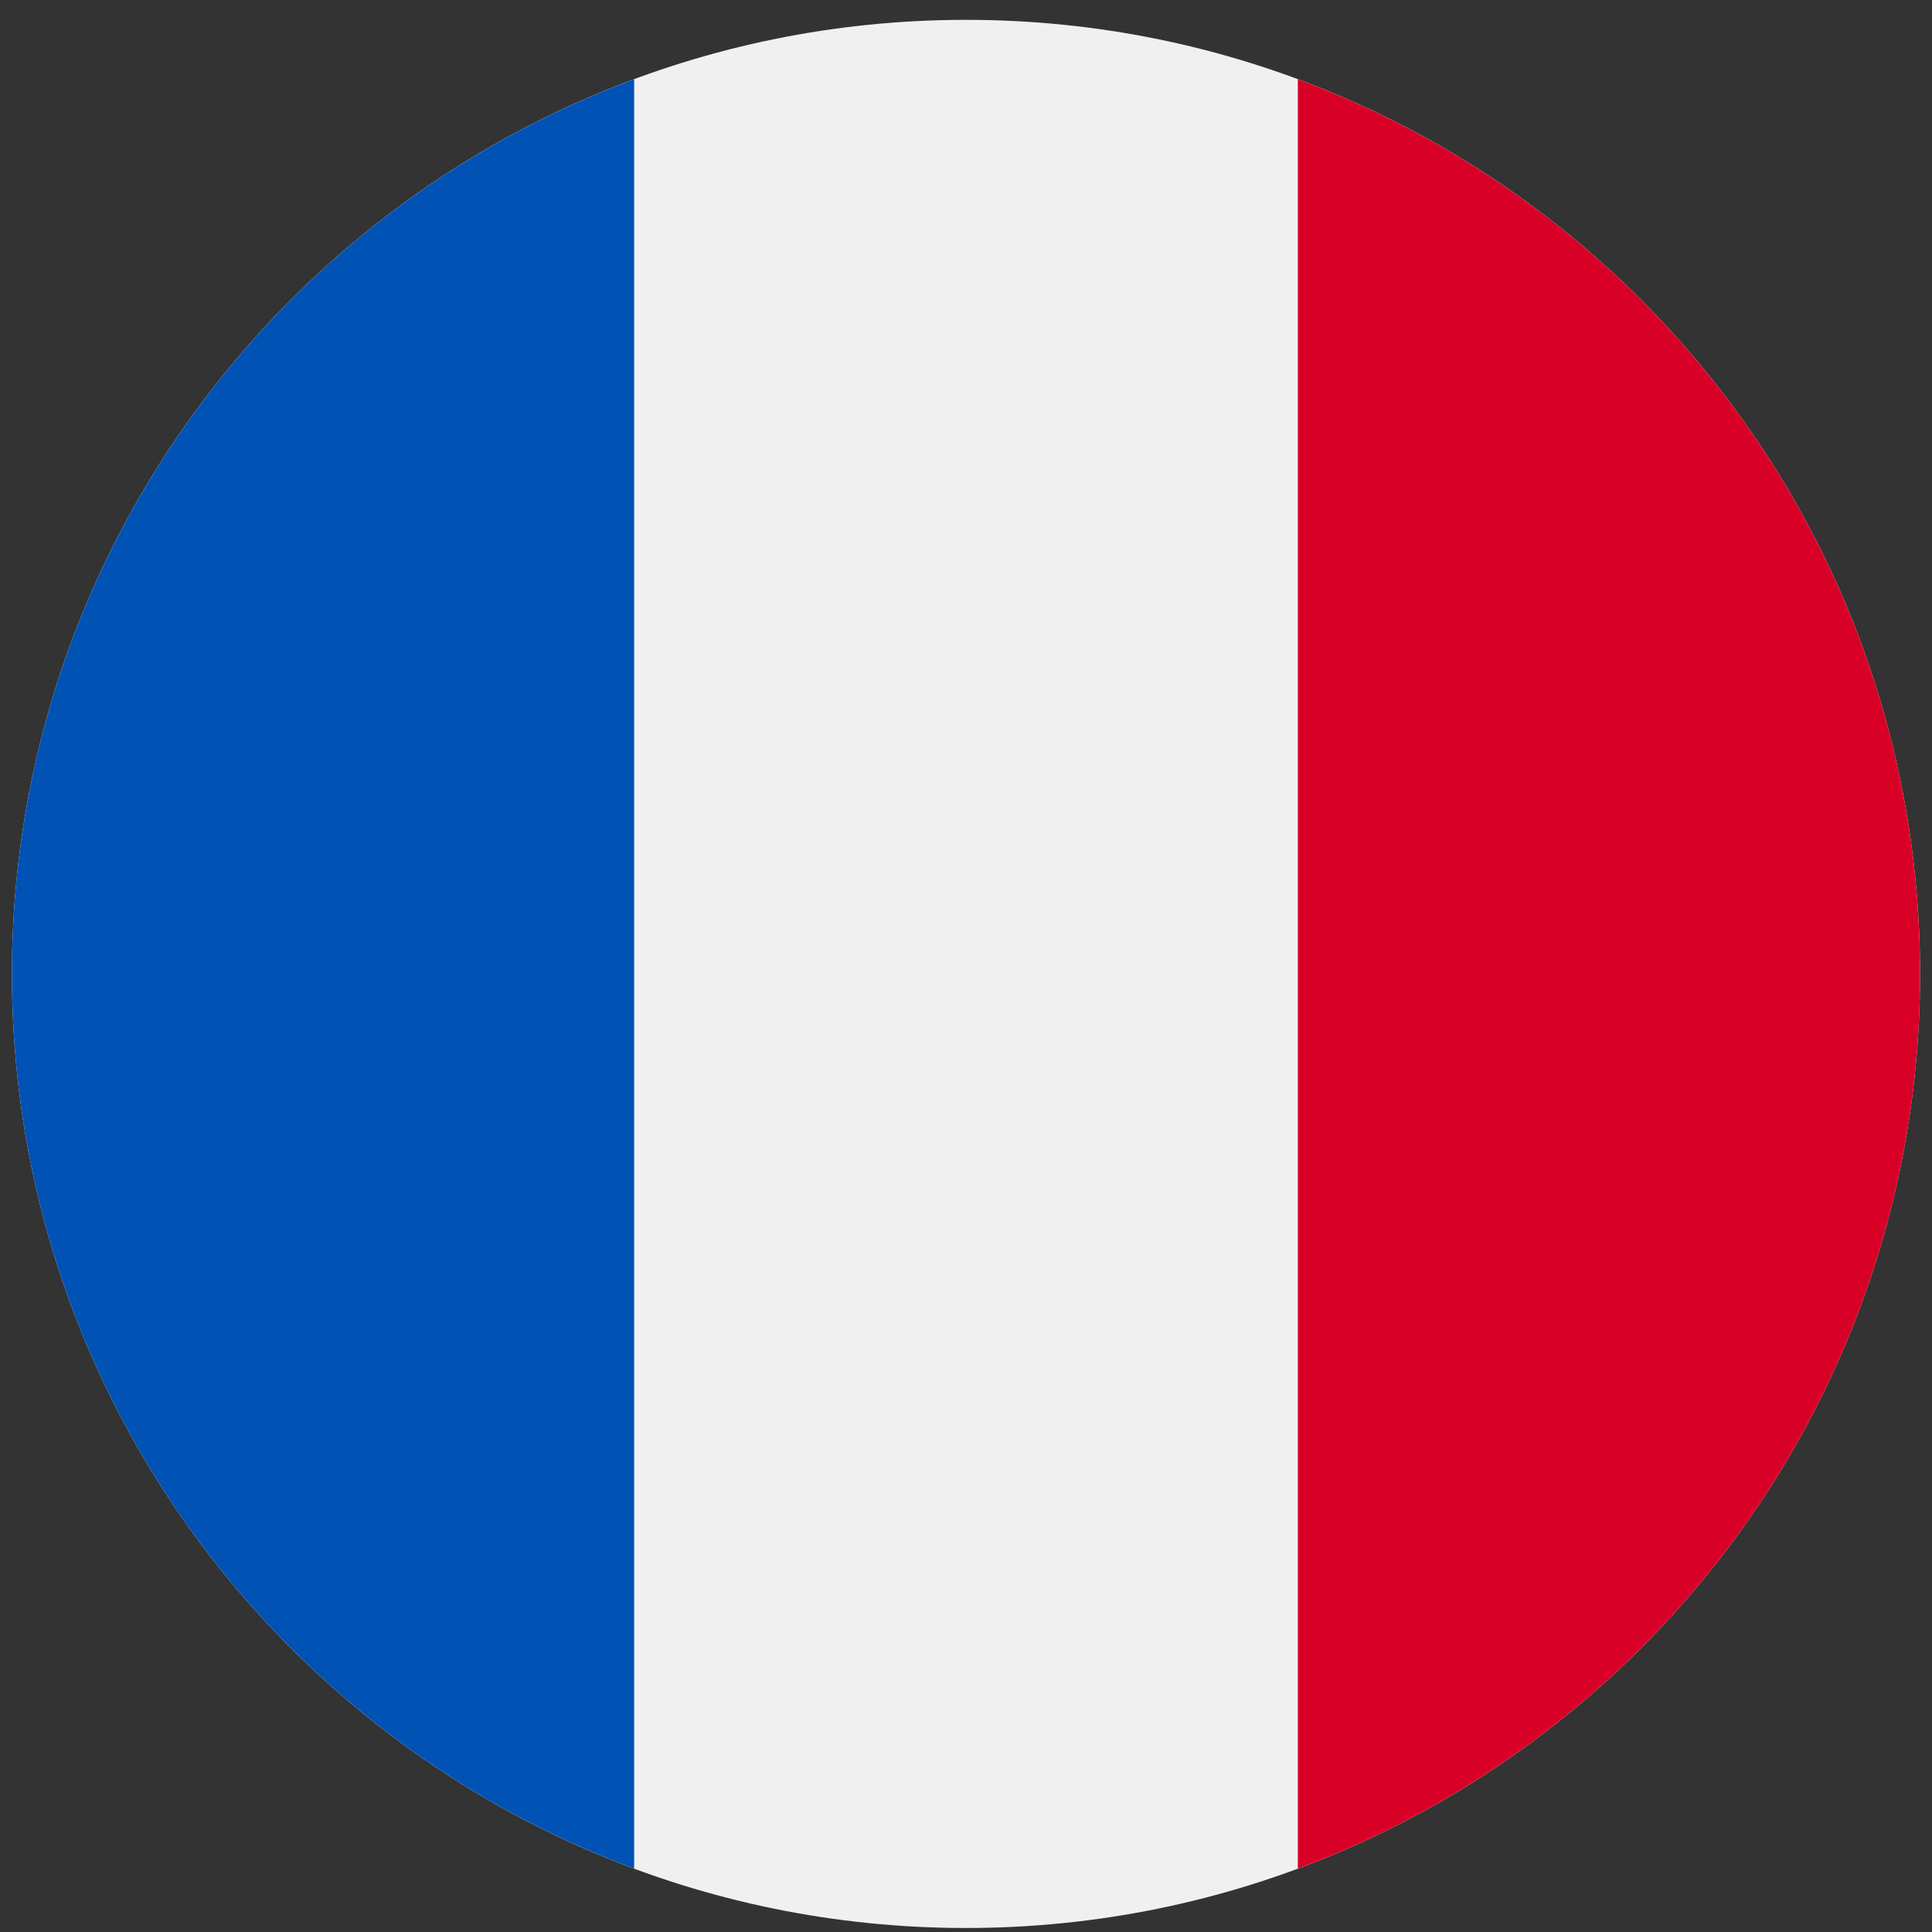
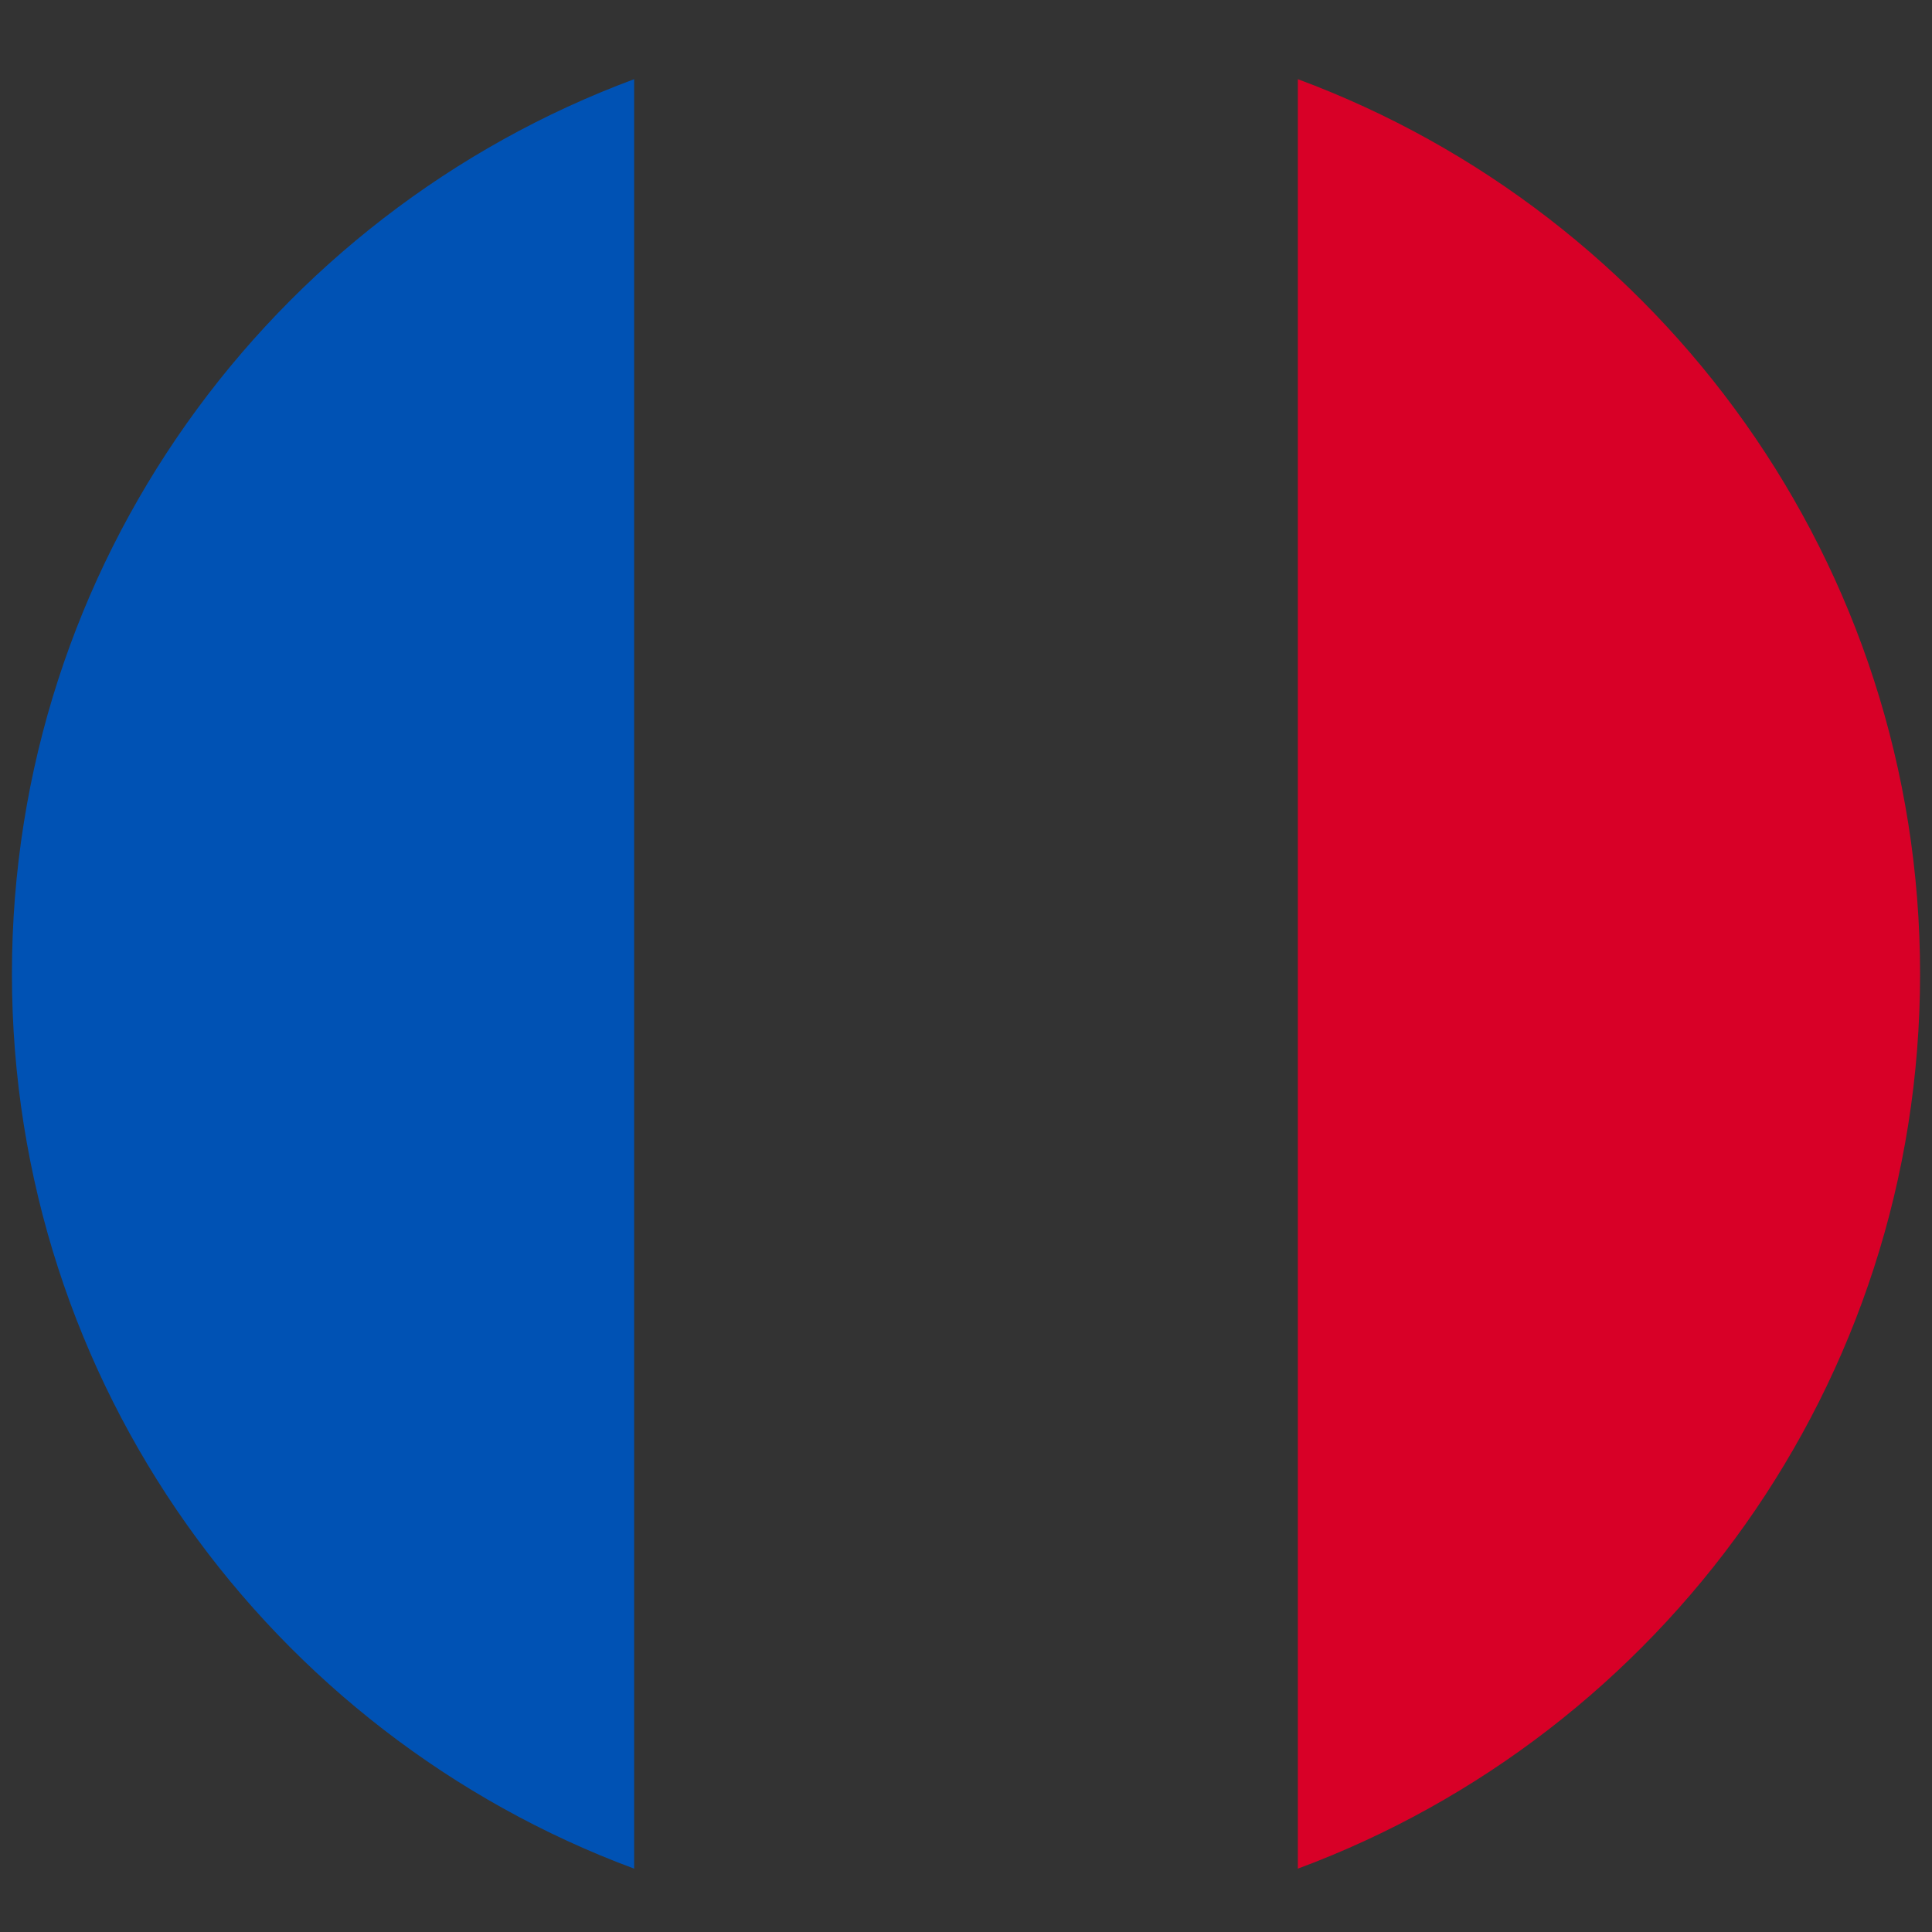
<svg xmlns="http://www.w3.org/2000/svg" width="81" height="81" viewBox="0 0 81 81" fill="none">
  <rect x="0" y="0" width="81" height="81" fill="#333333" stroke="none" />
  <g clip-path="url(#clip0_2091_9054)">
-     <path d="M40.5 80.832C62.591 80.832 80.5 62.923 80.5 40.832C80.5 18.741 62.591 0.832 40.5 0.832C18.409 0.832 0.5 18.741 0.5 40.832C0.5 62.923 18.409 80.832 40.5 80.832Z" fill="#F0F0F0" />
    <path d="M80.5 40.832C80.5 23.634 69.645 8.972 54.413 3.32V78.344C69.645 72.693 80.5 58.031 80.5 40.832Z" fill="#D80027" />
    <path d="M0.5 40.832C0.5 58.031 11.355 72.693 26.587 78.344V3.32C11.355 8.972 0.5 23.634 0.5 40.832Z" fill="#0052B4" />
  </g>
  <defs>
    <clipPath id="clip0_2091_9054">
      <rect width="80" height="80" fill="white" transform="translate(0.5 0.832)" />
    </clipPath>
  </defs>
</svg>